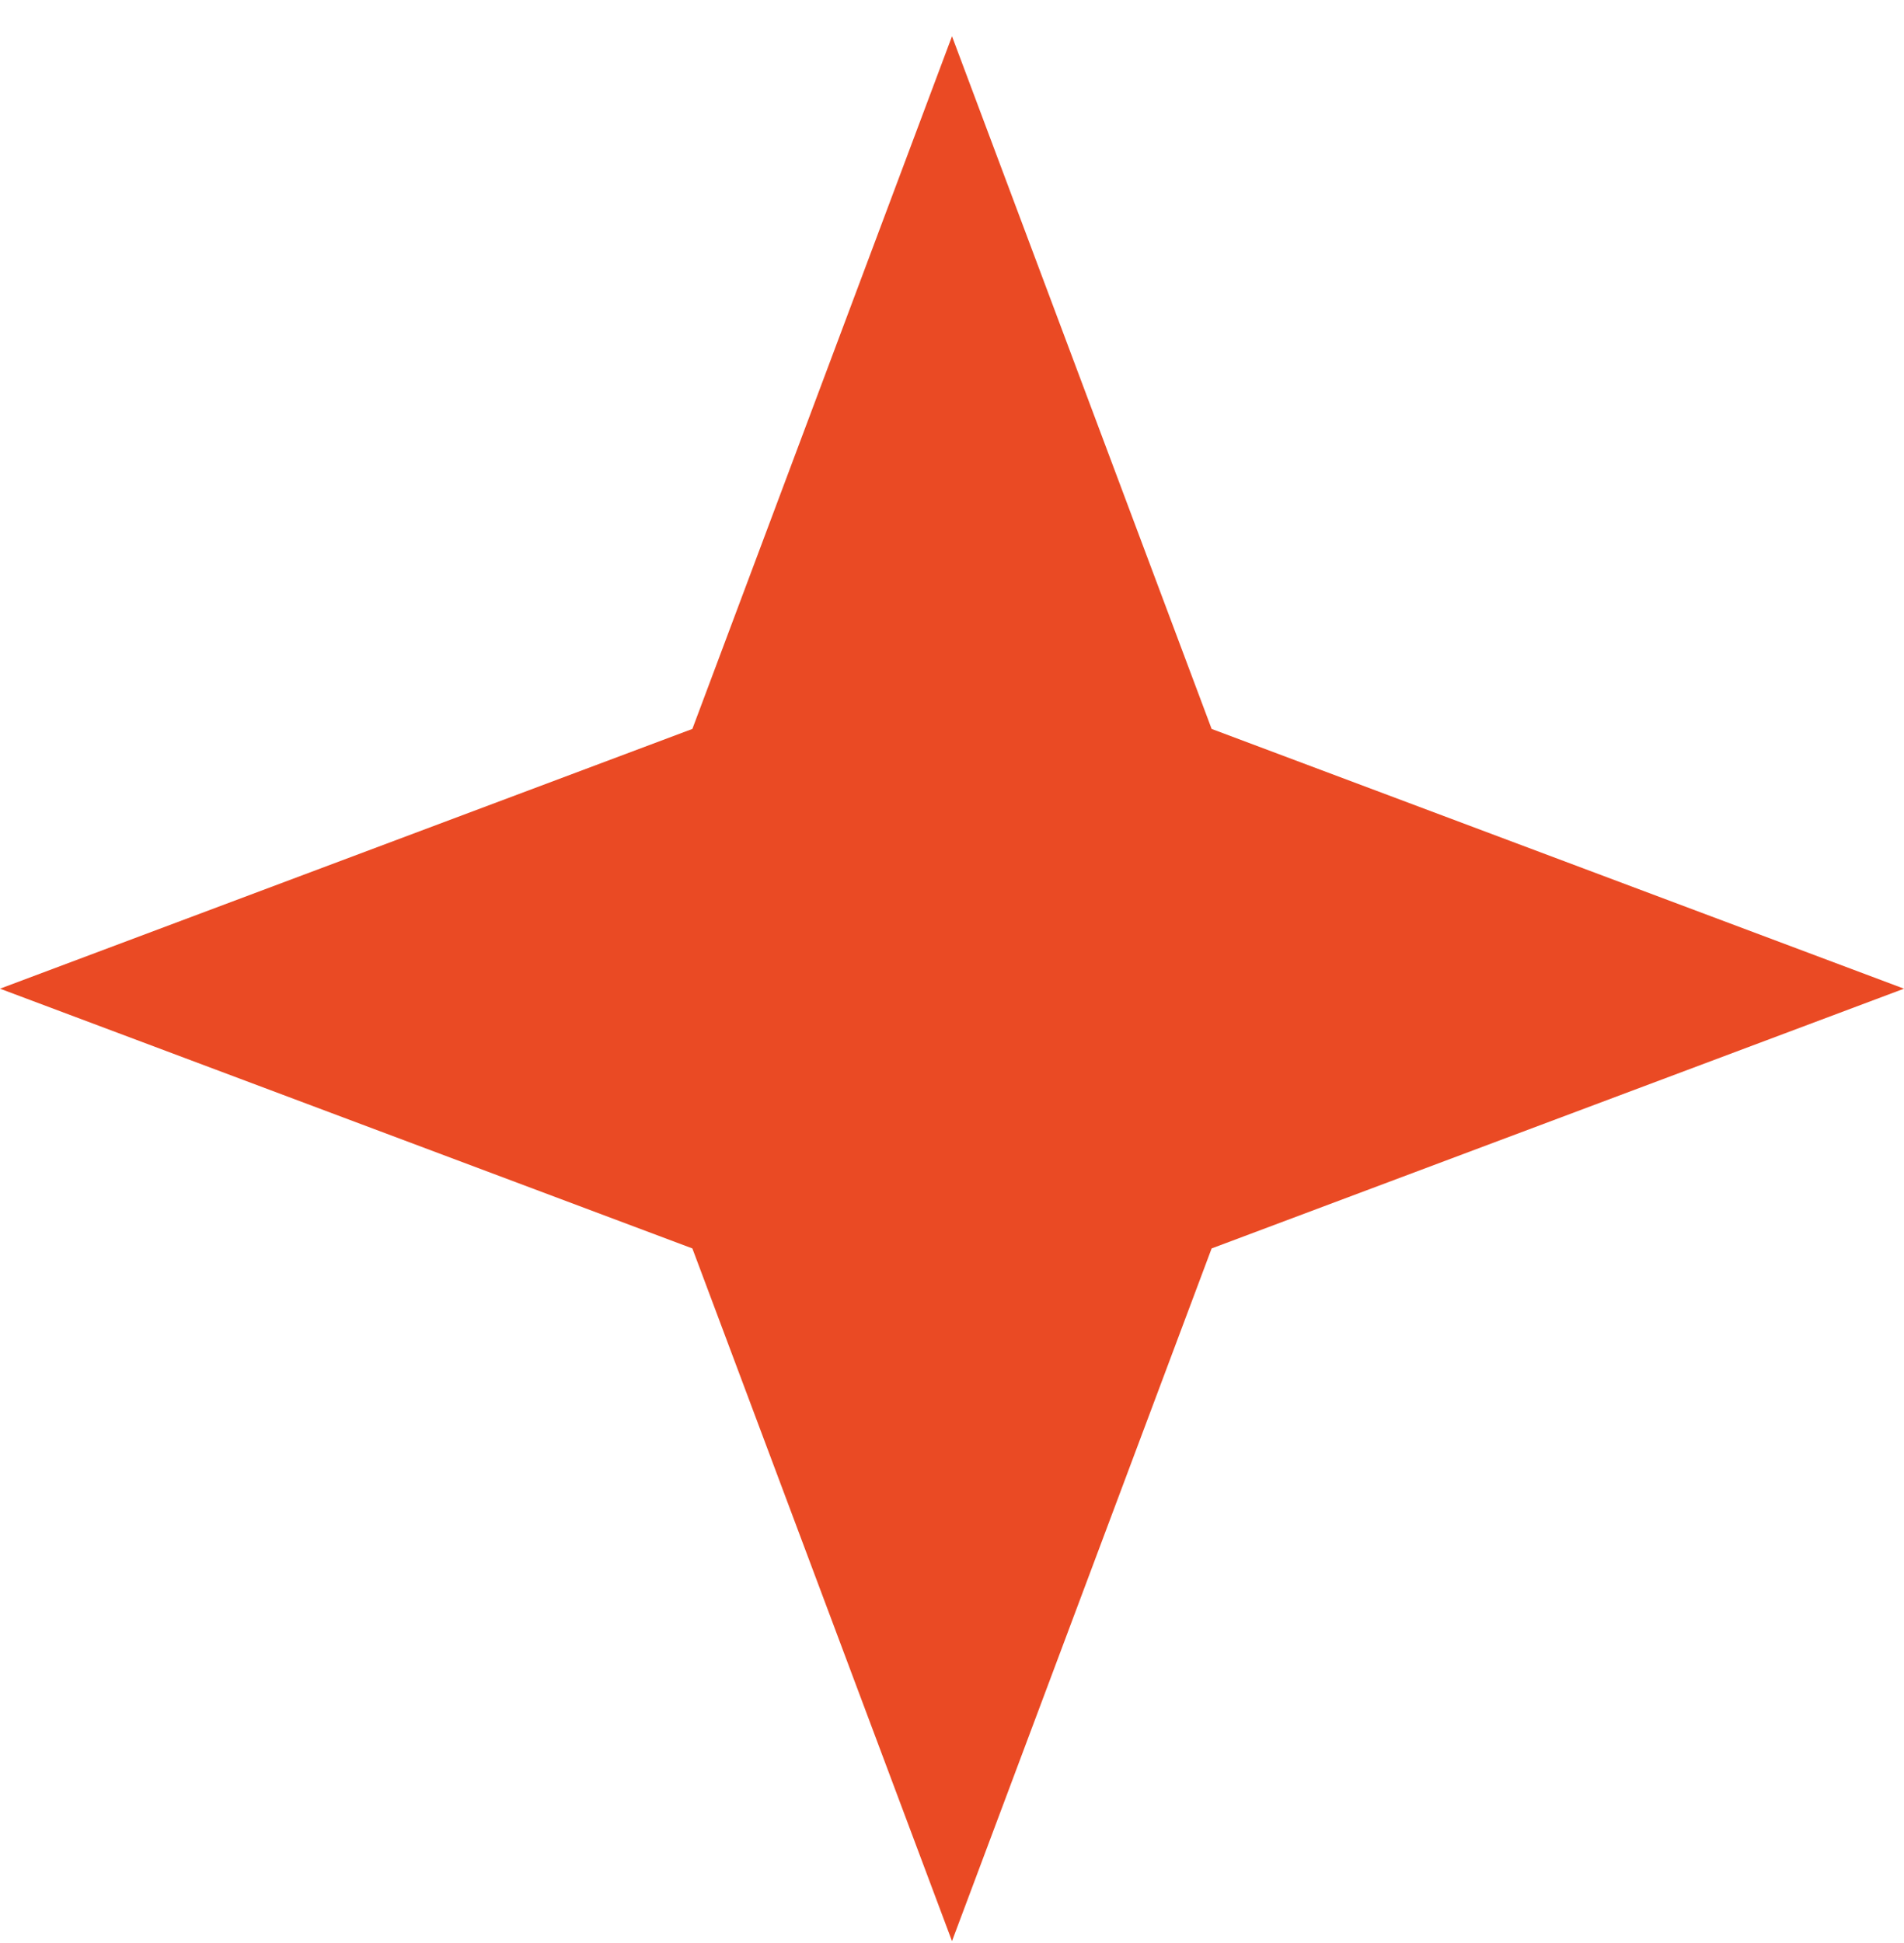
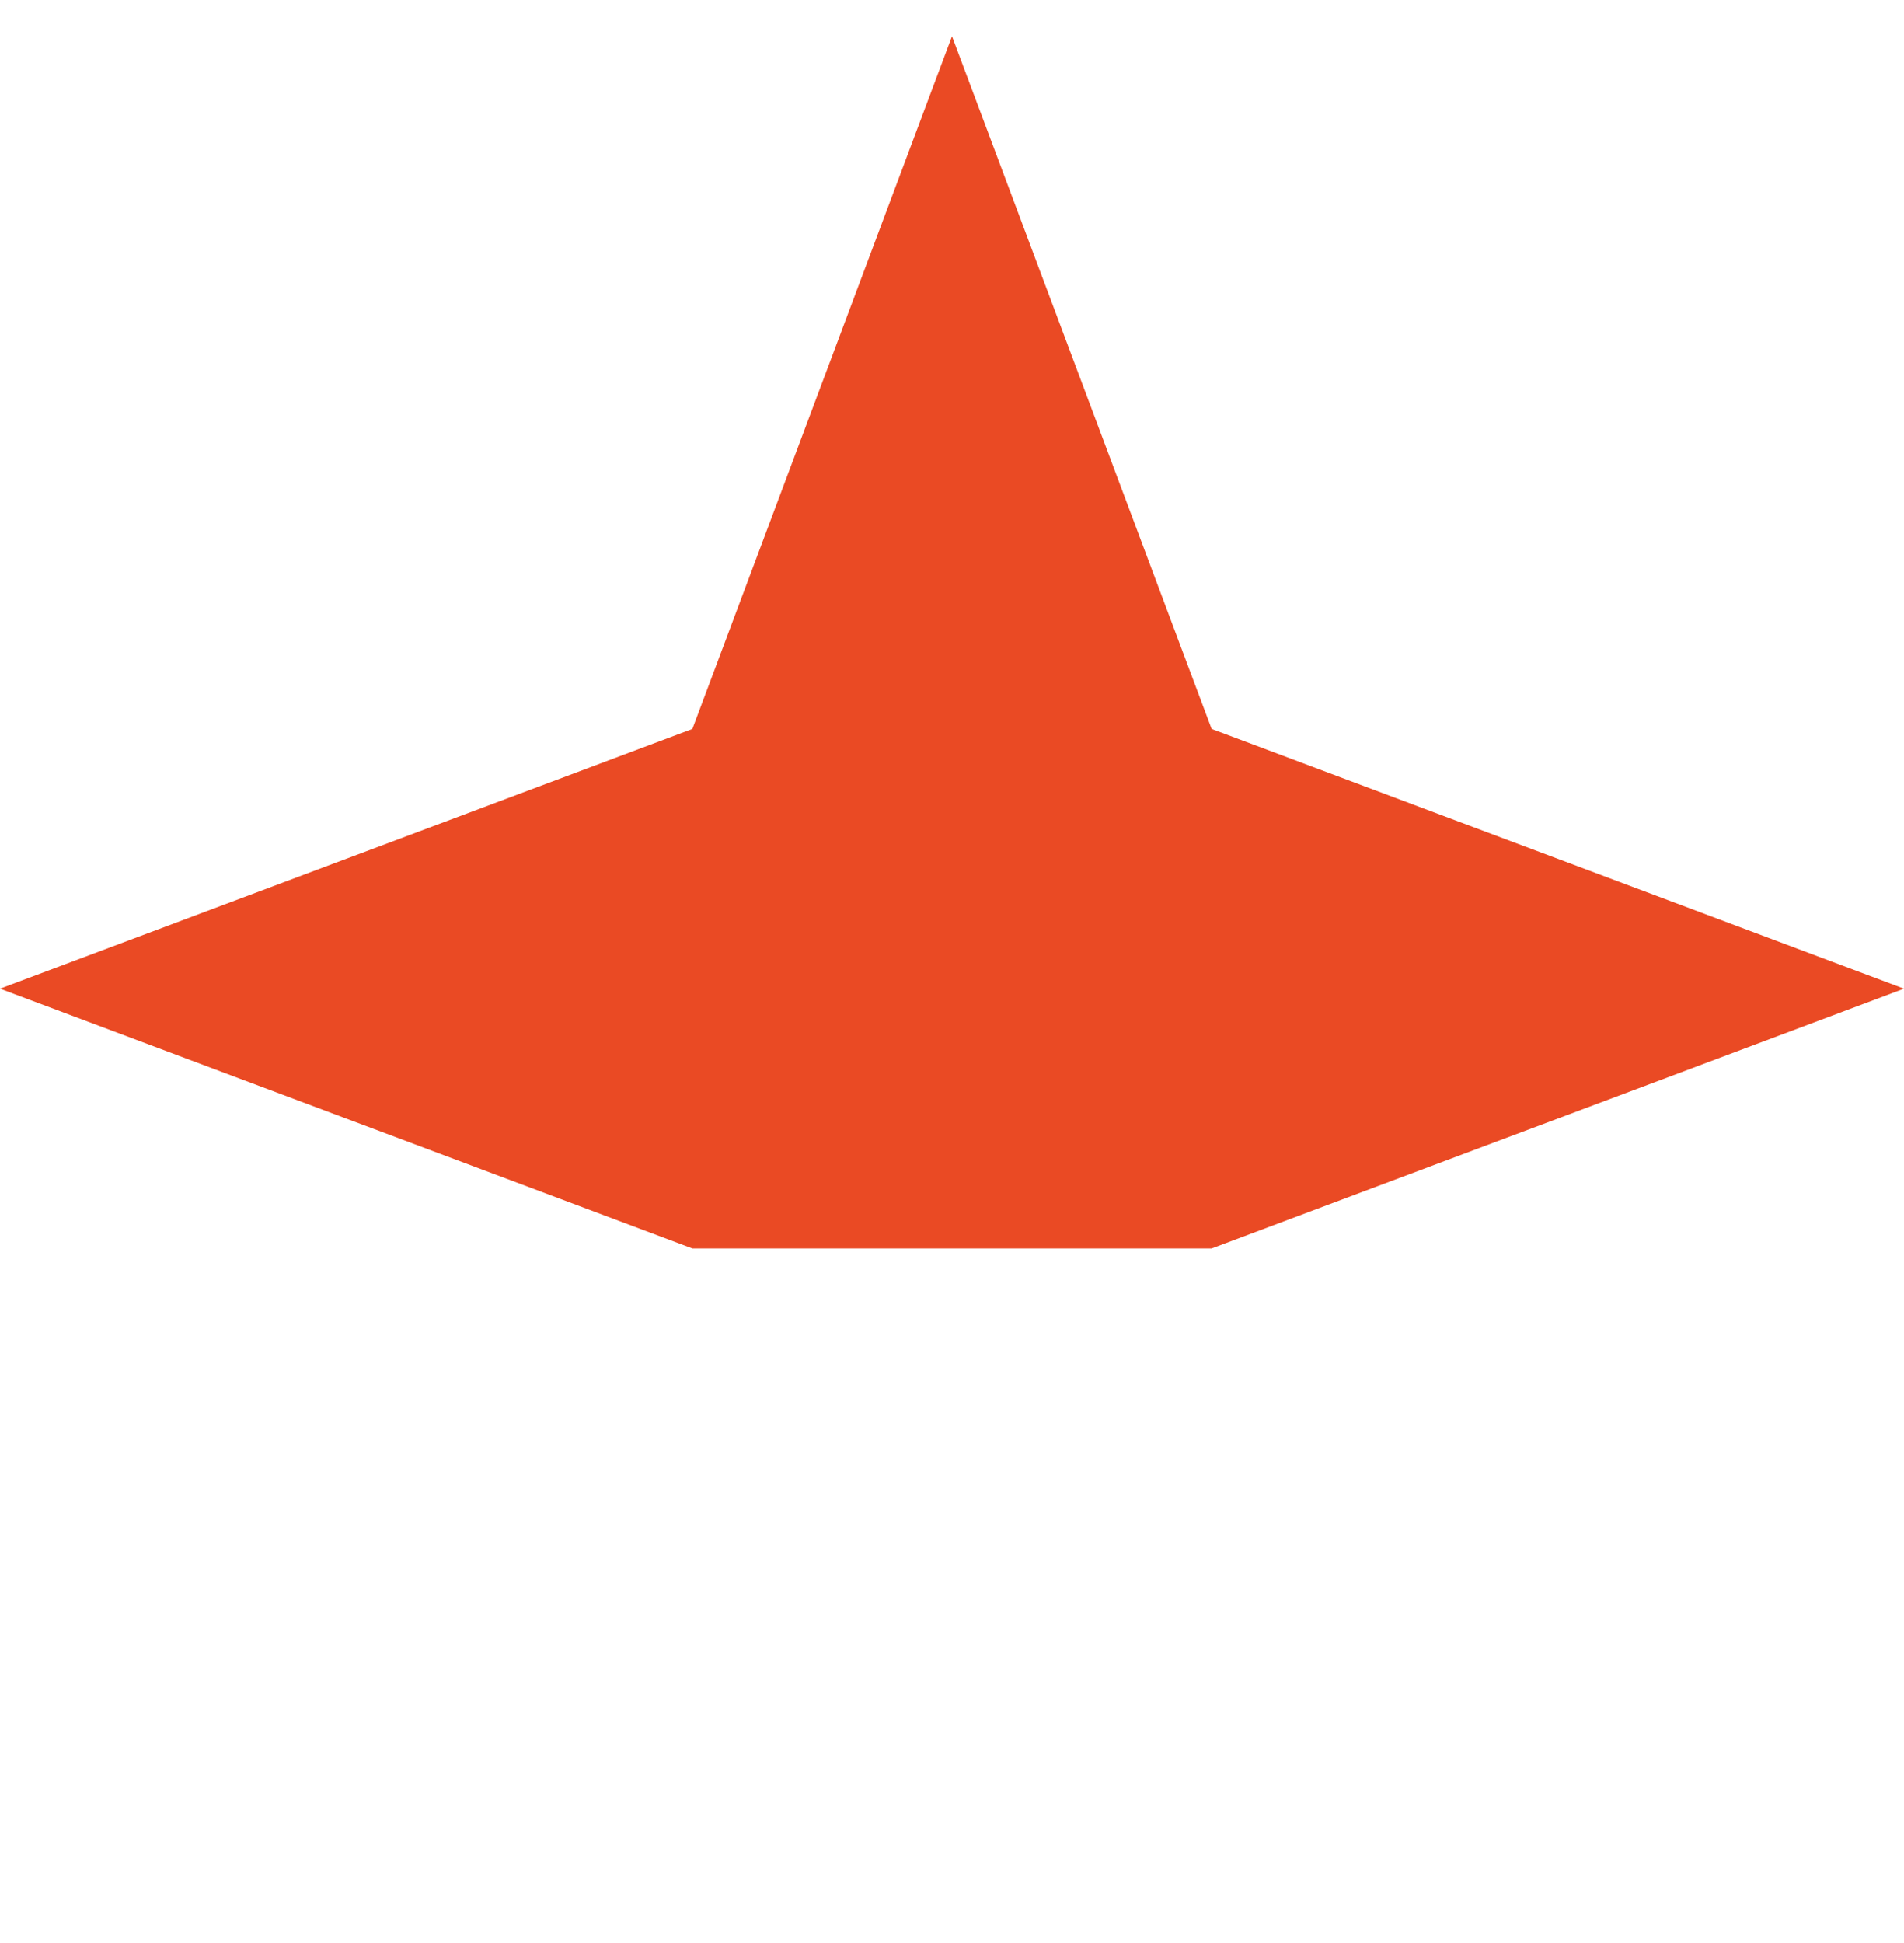
<svg xmlns="http://www.w3.org/2000/svg" width="50" height="51" viewBox="0 0 50 51" fill="none">
-   <path d="M25 0.951L18.182 19.133L0 25.951L18.182 32.769L25 50.951L31.818 32.769L50 25.951L31.818 19.133L25 0.951Z" fill="#EA4A24" />
+   <path d="M25 0.951L18.182 19.133L0 25.951L18.182 32.769L31.818 32.769L50 25.951L31.818 19.133L25 0.951Z" fill="#EA4A24" />
</svg>